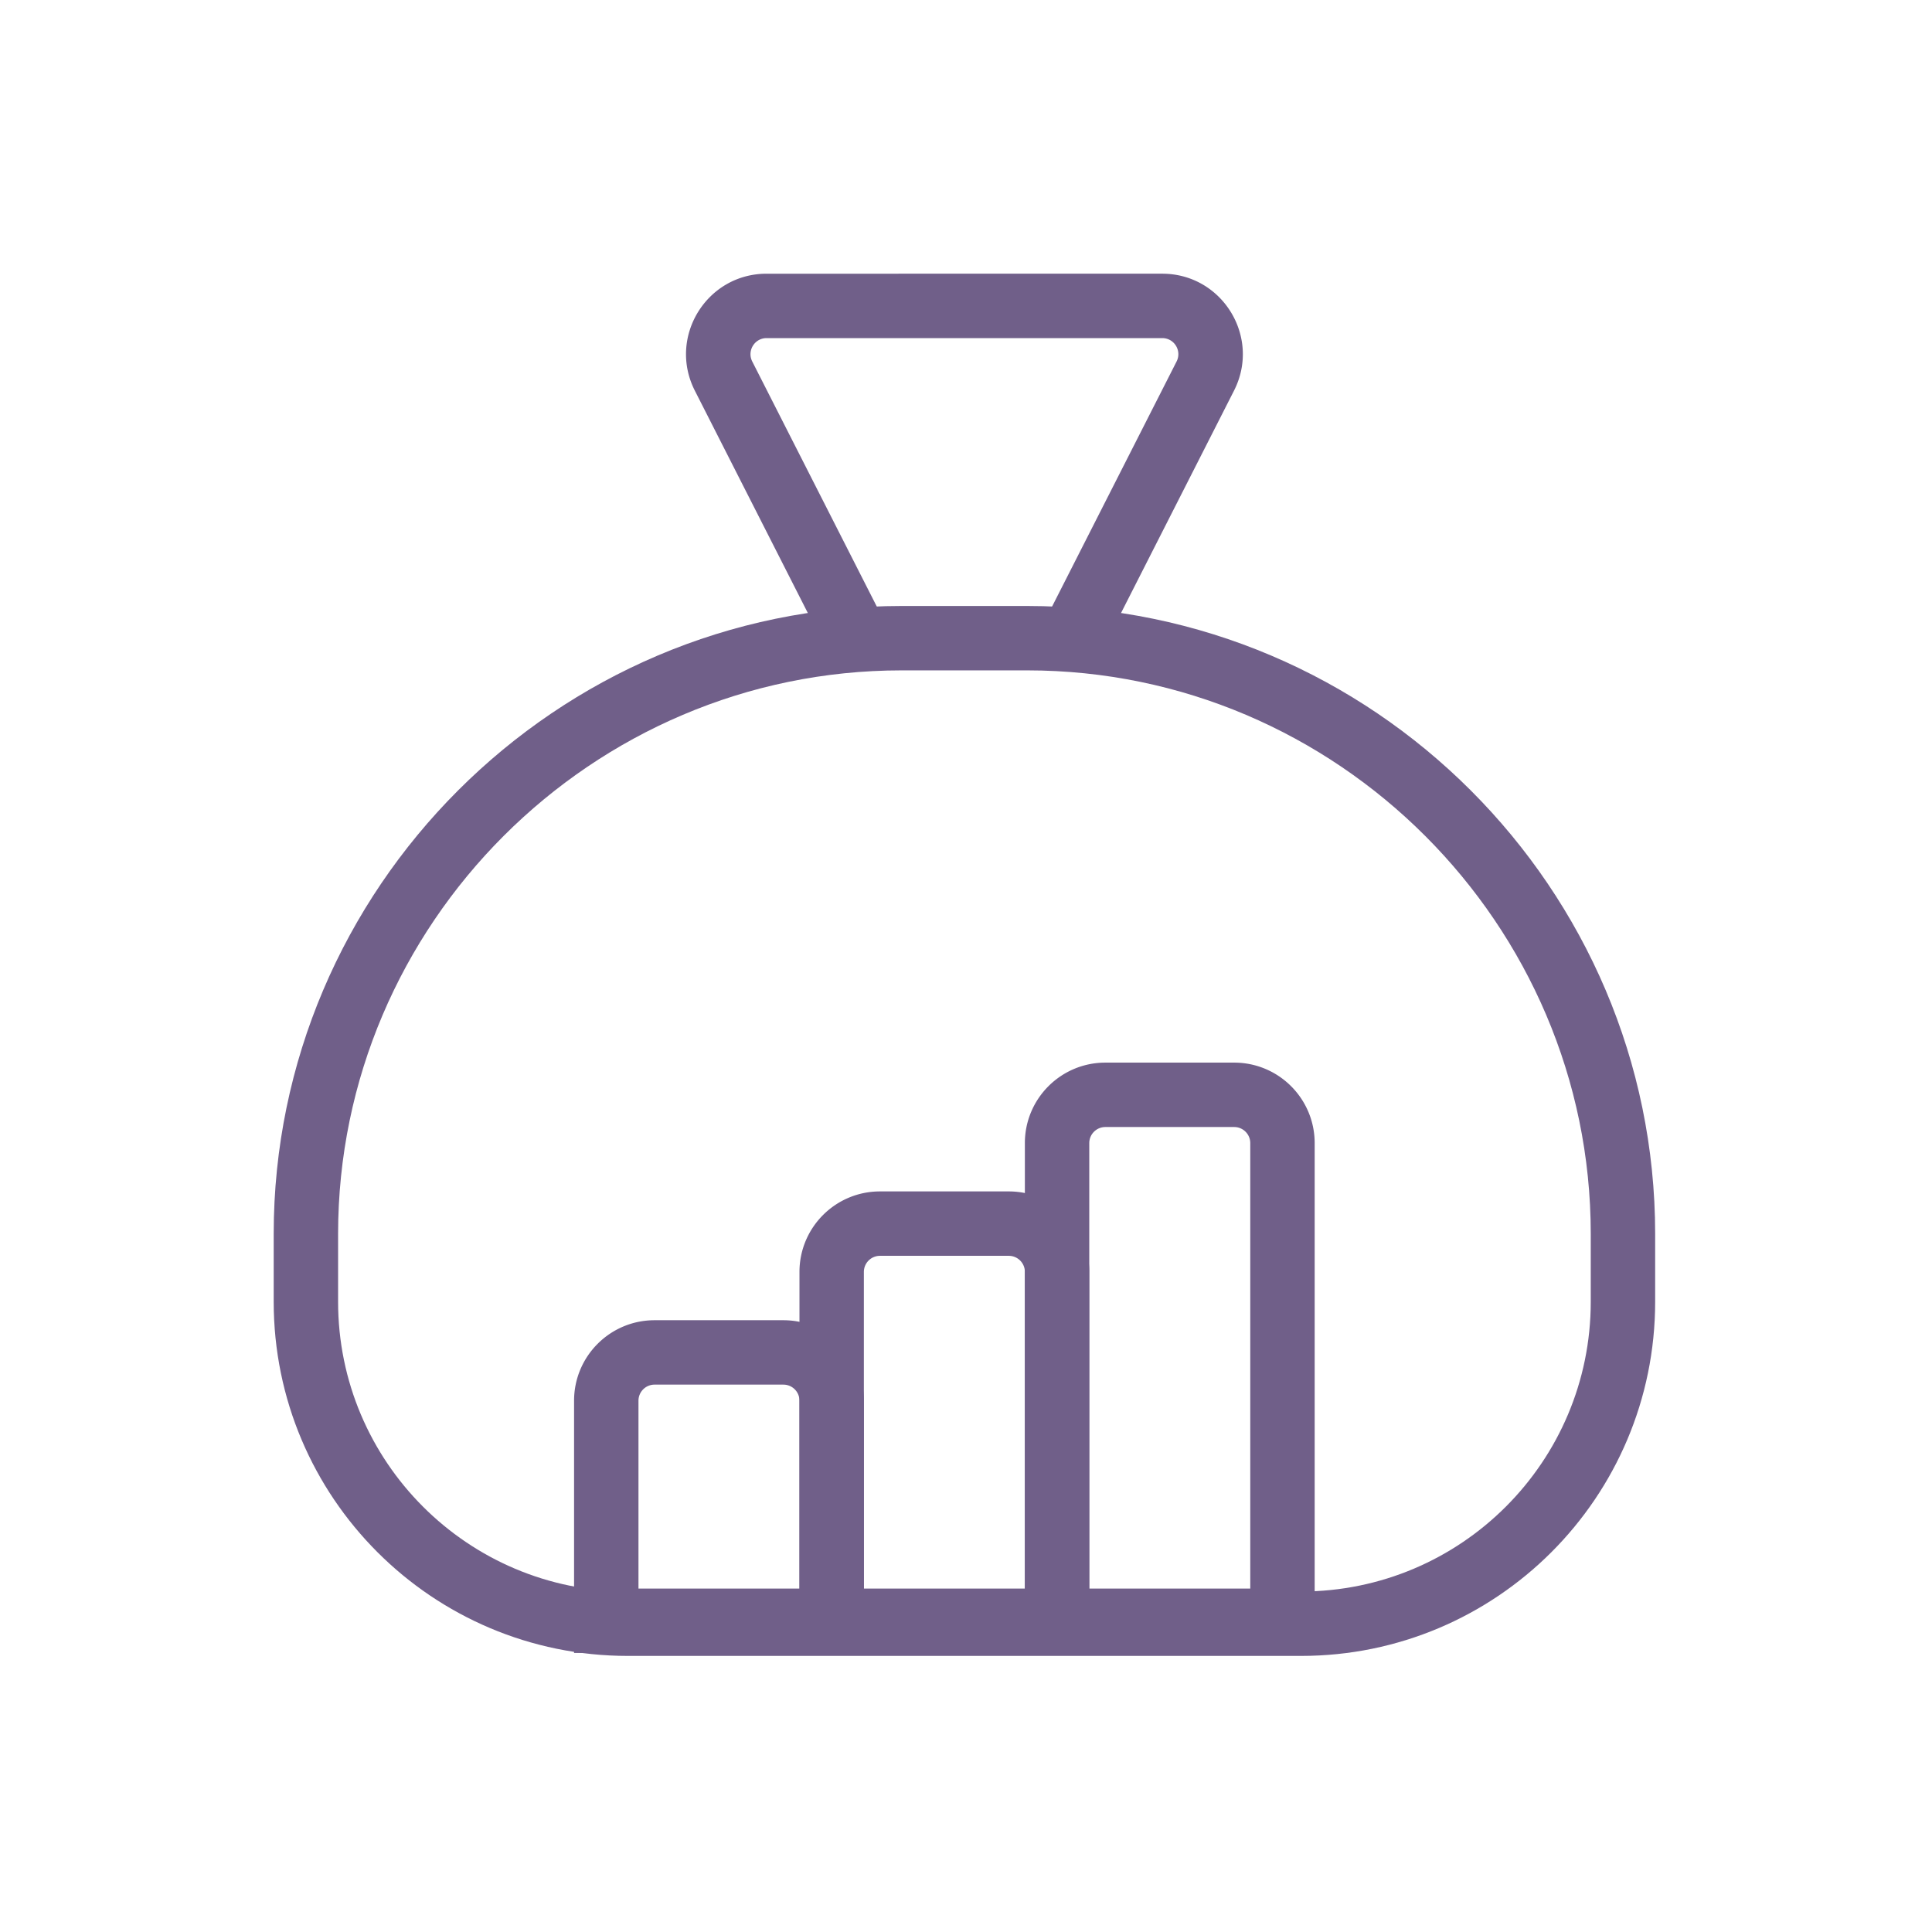
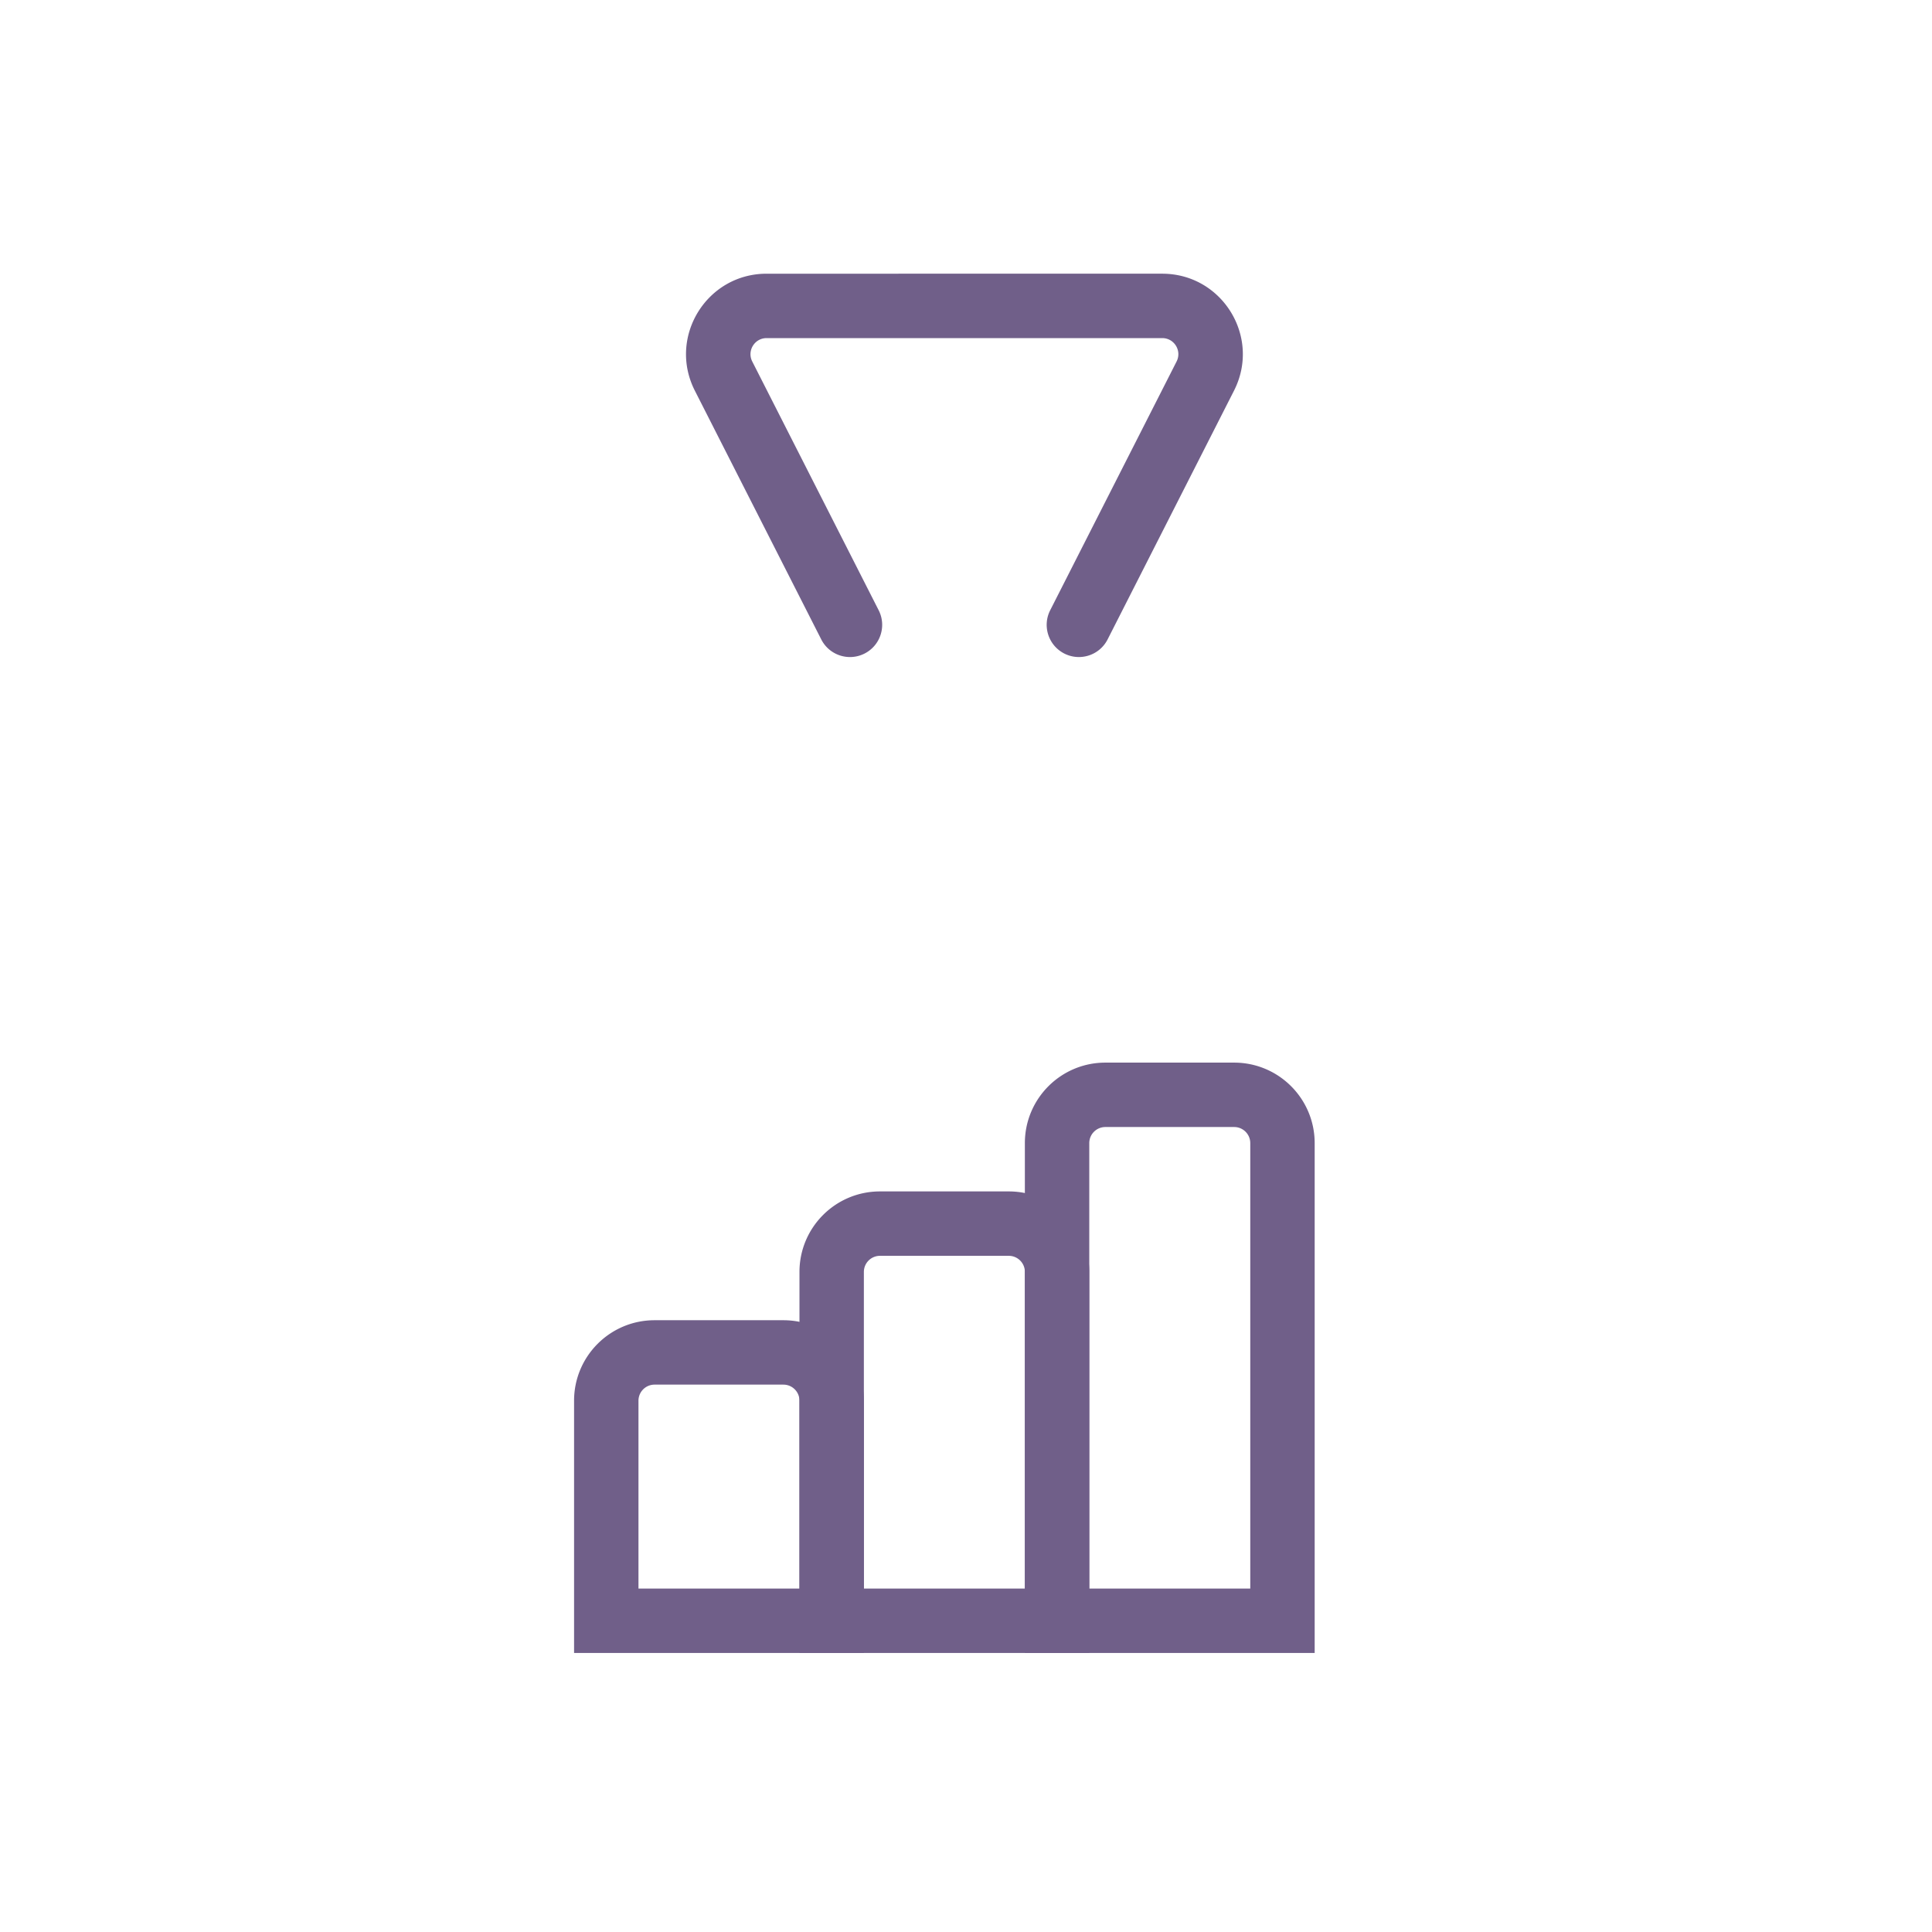
<svg xmlns="http://www.w3.org/2000/svg" fill="#705F89" width="800px" height="800px" viewBox="-102.4 -102.4 1228.80 1228.80">
  <g id="SVGRepo_bgCarrier" stroke-width="0" />
  <g id="SVGRepo_tracerCarrier" stroke-linecap="round" stroke-linejoin="round" />
  <g id="SVGRepo_iconCarrier">
    <path d="M406.083 788.495c0-5.657-4.583-10.24-10.24-10.24h-81.92a10.238 10.238 0 00-10.24 10.24v119.47h102.4v-119.47zm-143.36 160.43v-160.43c0-28.278 22.922-51.2 51.2-51.2h81.92c28.278 0 51.2 22.922 51.2 51.2v160.43h-184.32z" />
    <path d="M549.443 706.575c0-5.657-4.583-10.24-10.24-10.24h-81.92a10.238 10.238 0 00-10.24 10.24v201.39h102.4v-201.39zm-143.36 242.35v-242.35c0-28.278 22.922-51.2 51.2-51.2h81.92c28.278 0 51.2 22.922 51.2 51.2v242.35h-184.32z" />
    <path d="M692.803 624.655c0-5.657-4.583-10.24-10.24-10.24h-81.92a10.238 10.238 0 00-10.24 10.24v283.31h102.4v-283.31zm-143.36 324.27v-324.27c0-28.278 22.922-51.2 51.2-51.2h81.92c28.278 0 51.2 22.922 51.2 51.2v324.27h-184.32zm-92.985-663.189l-80.404-158.218c-3.461-6.812 1.489-14.878 9.134-14.878h251.628c7.645 0 12.59 8.061 9.127 14.873l-80.397 158.224c-5.124 10.084-1.103 22.412 8.981 27.536s22.412 1.103 27.536-8.981l80.394-158.218c17.319-34.058-7.427-74.394-45.64-74.394H385.189c-38.208 0-62.956 40.328-45.651 74.392l80.406 158.221c5.124 10.083 17.453 14.104 27.536 8.979s14.104-17.453 8.979-27.536z" />
-     <path d="M725.04 909.844c101.8 0 184.32-82.52 184.32-184.32v-43.151c0-197.073-161.327-358.4-358.4-358.4h-79.923c-197.073 0-358.4 161.327-358.4 358.4v43.151c0 101.797 82.526 184.32 184.32 184.32H725.04zm0 40.96H296.957c-124.415 0-225.28-100.862-225.28-225.28v-43.151c0-219.695 179.665-399.36 399.36-399.36h79.923c219.695 0 399.36 179.665 399.36 399.36v43.151c0 124.422-100.858 225.28-225.28 225.28z" />
  </g>
</svg>